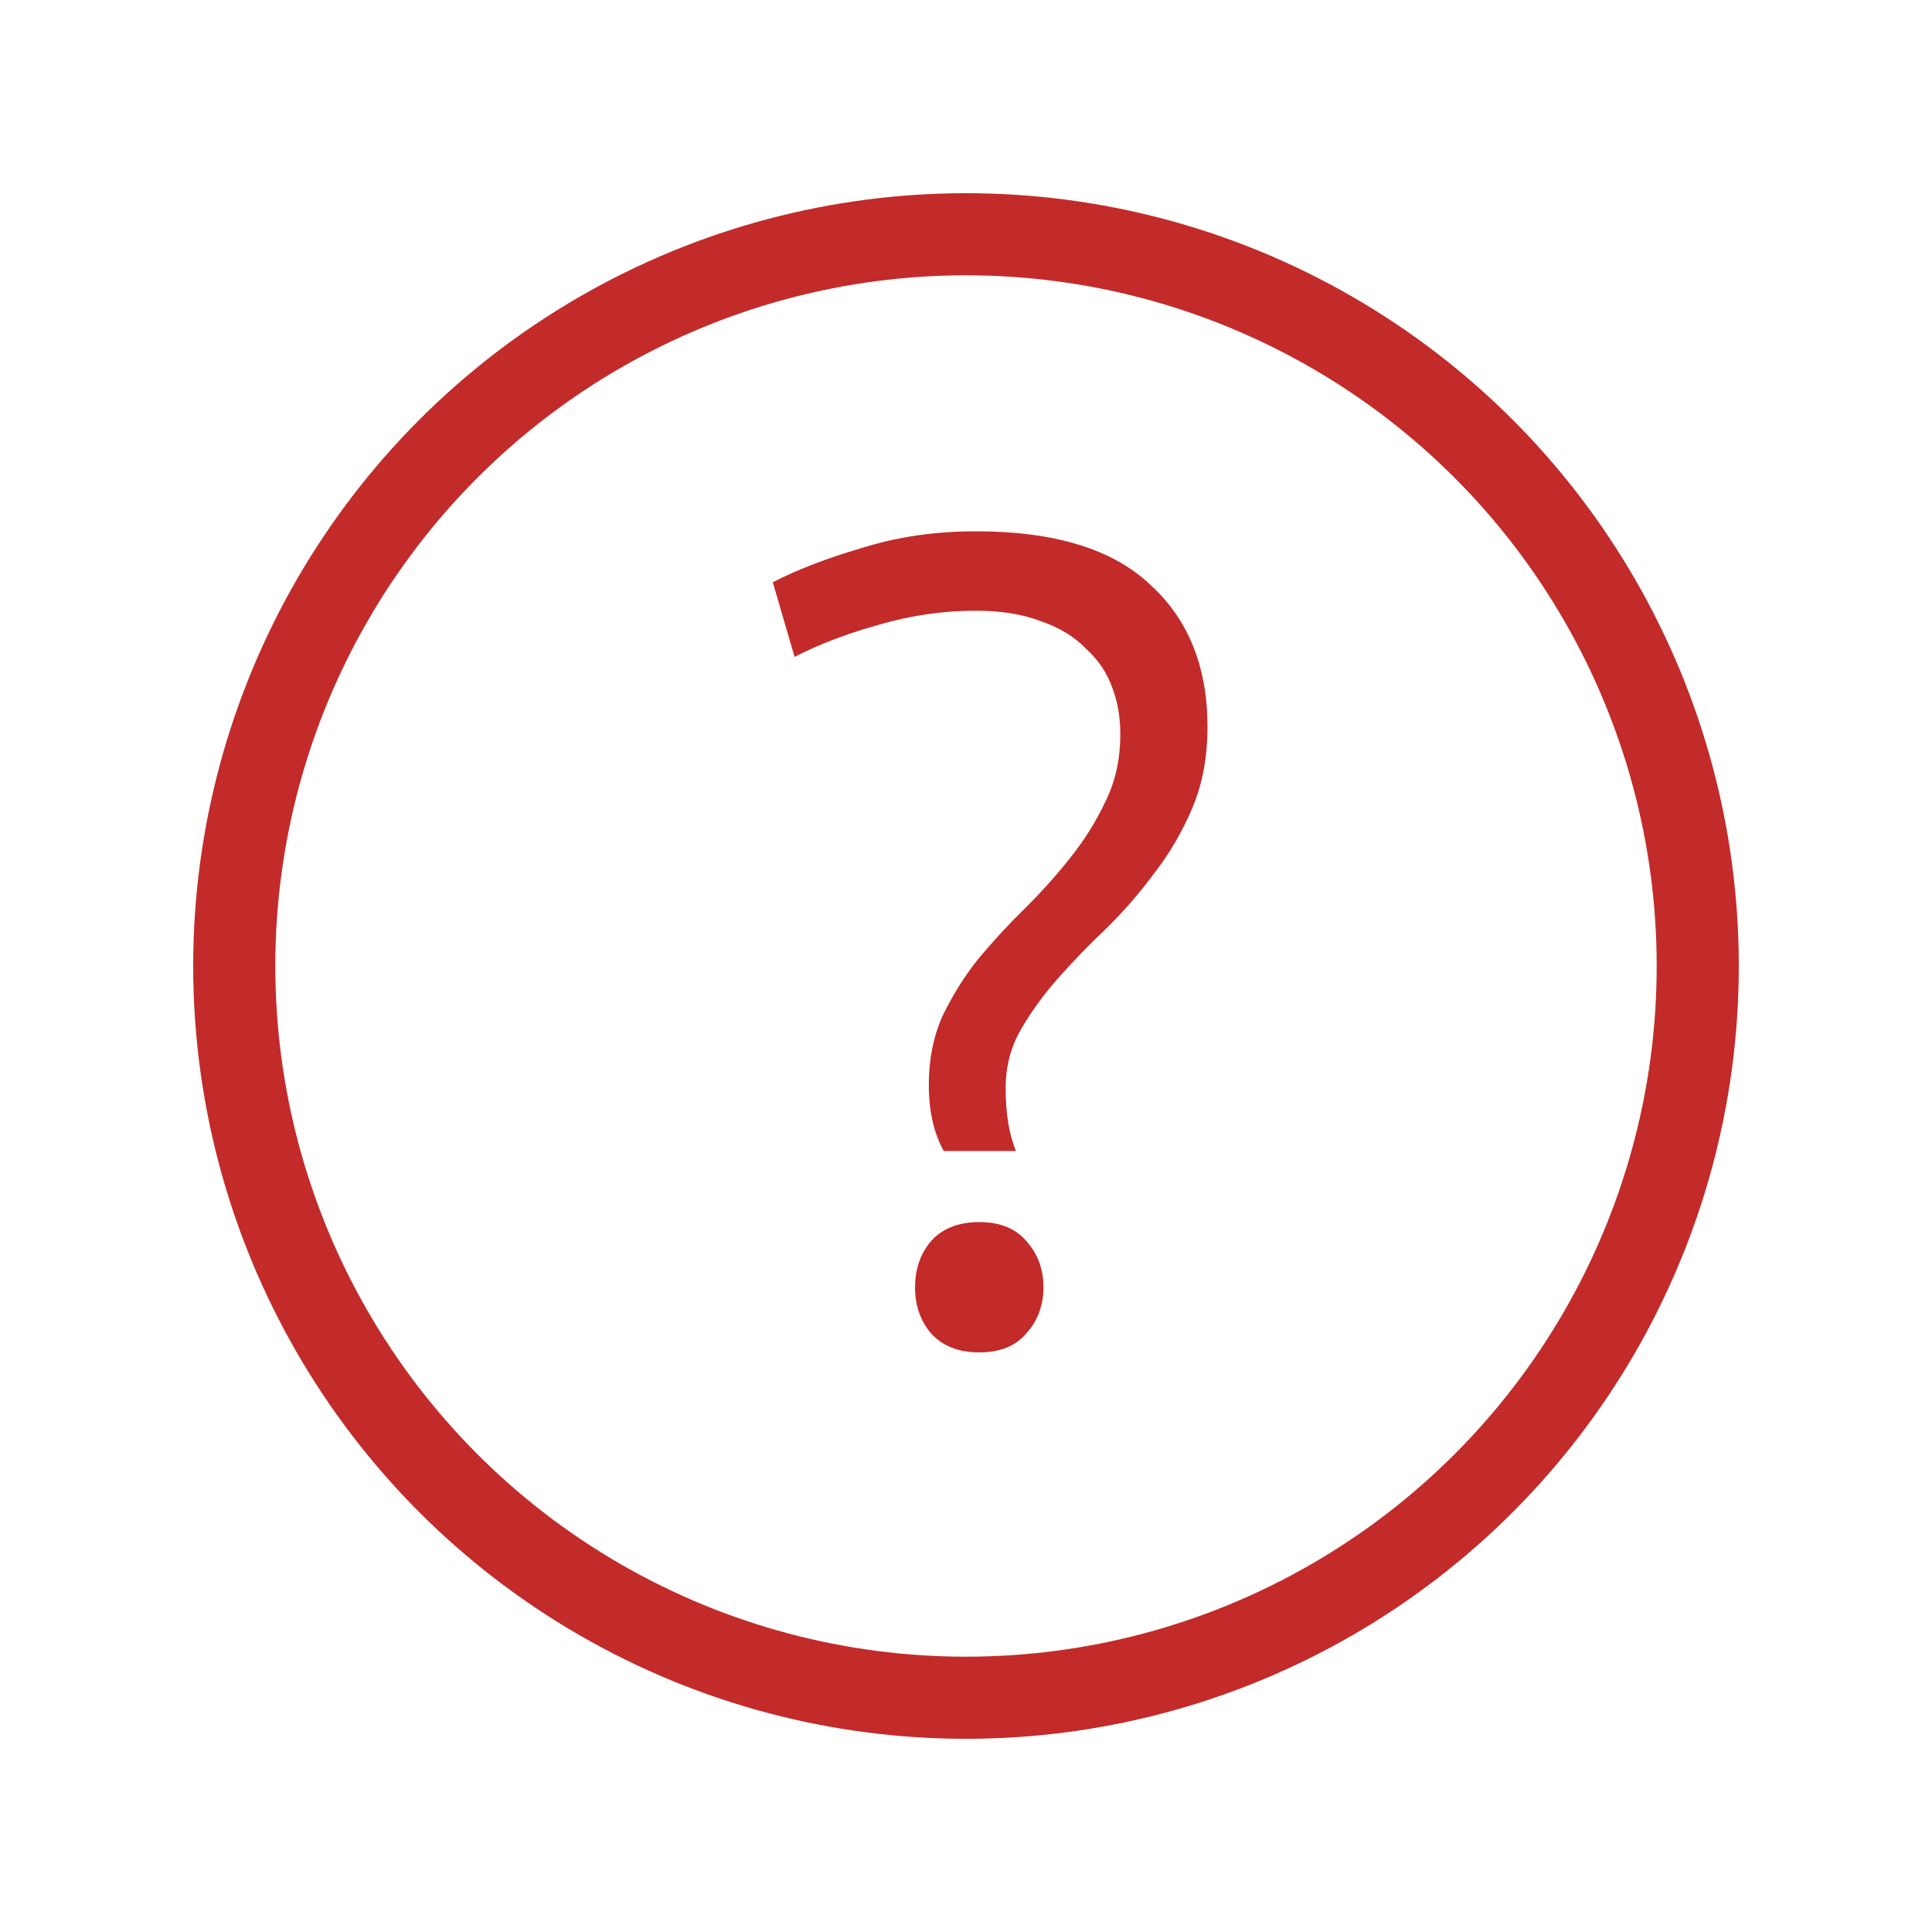
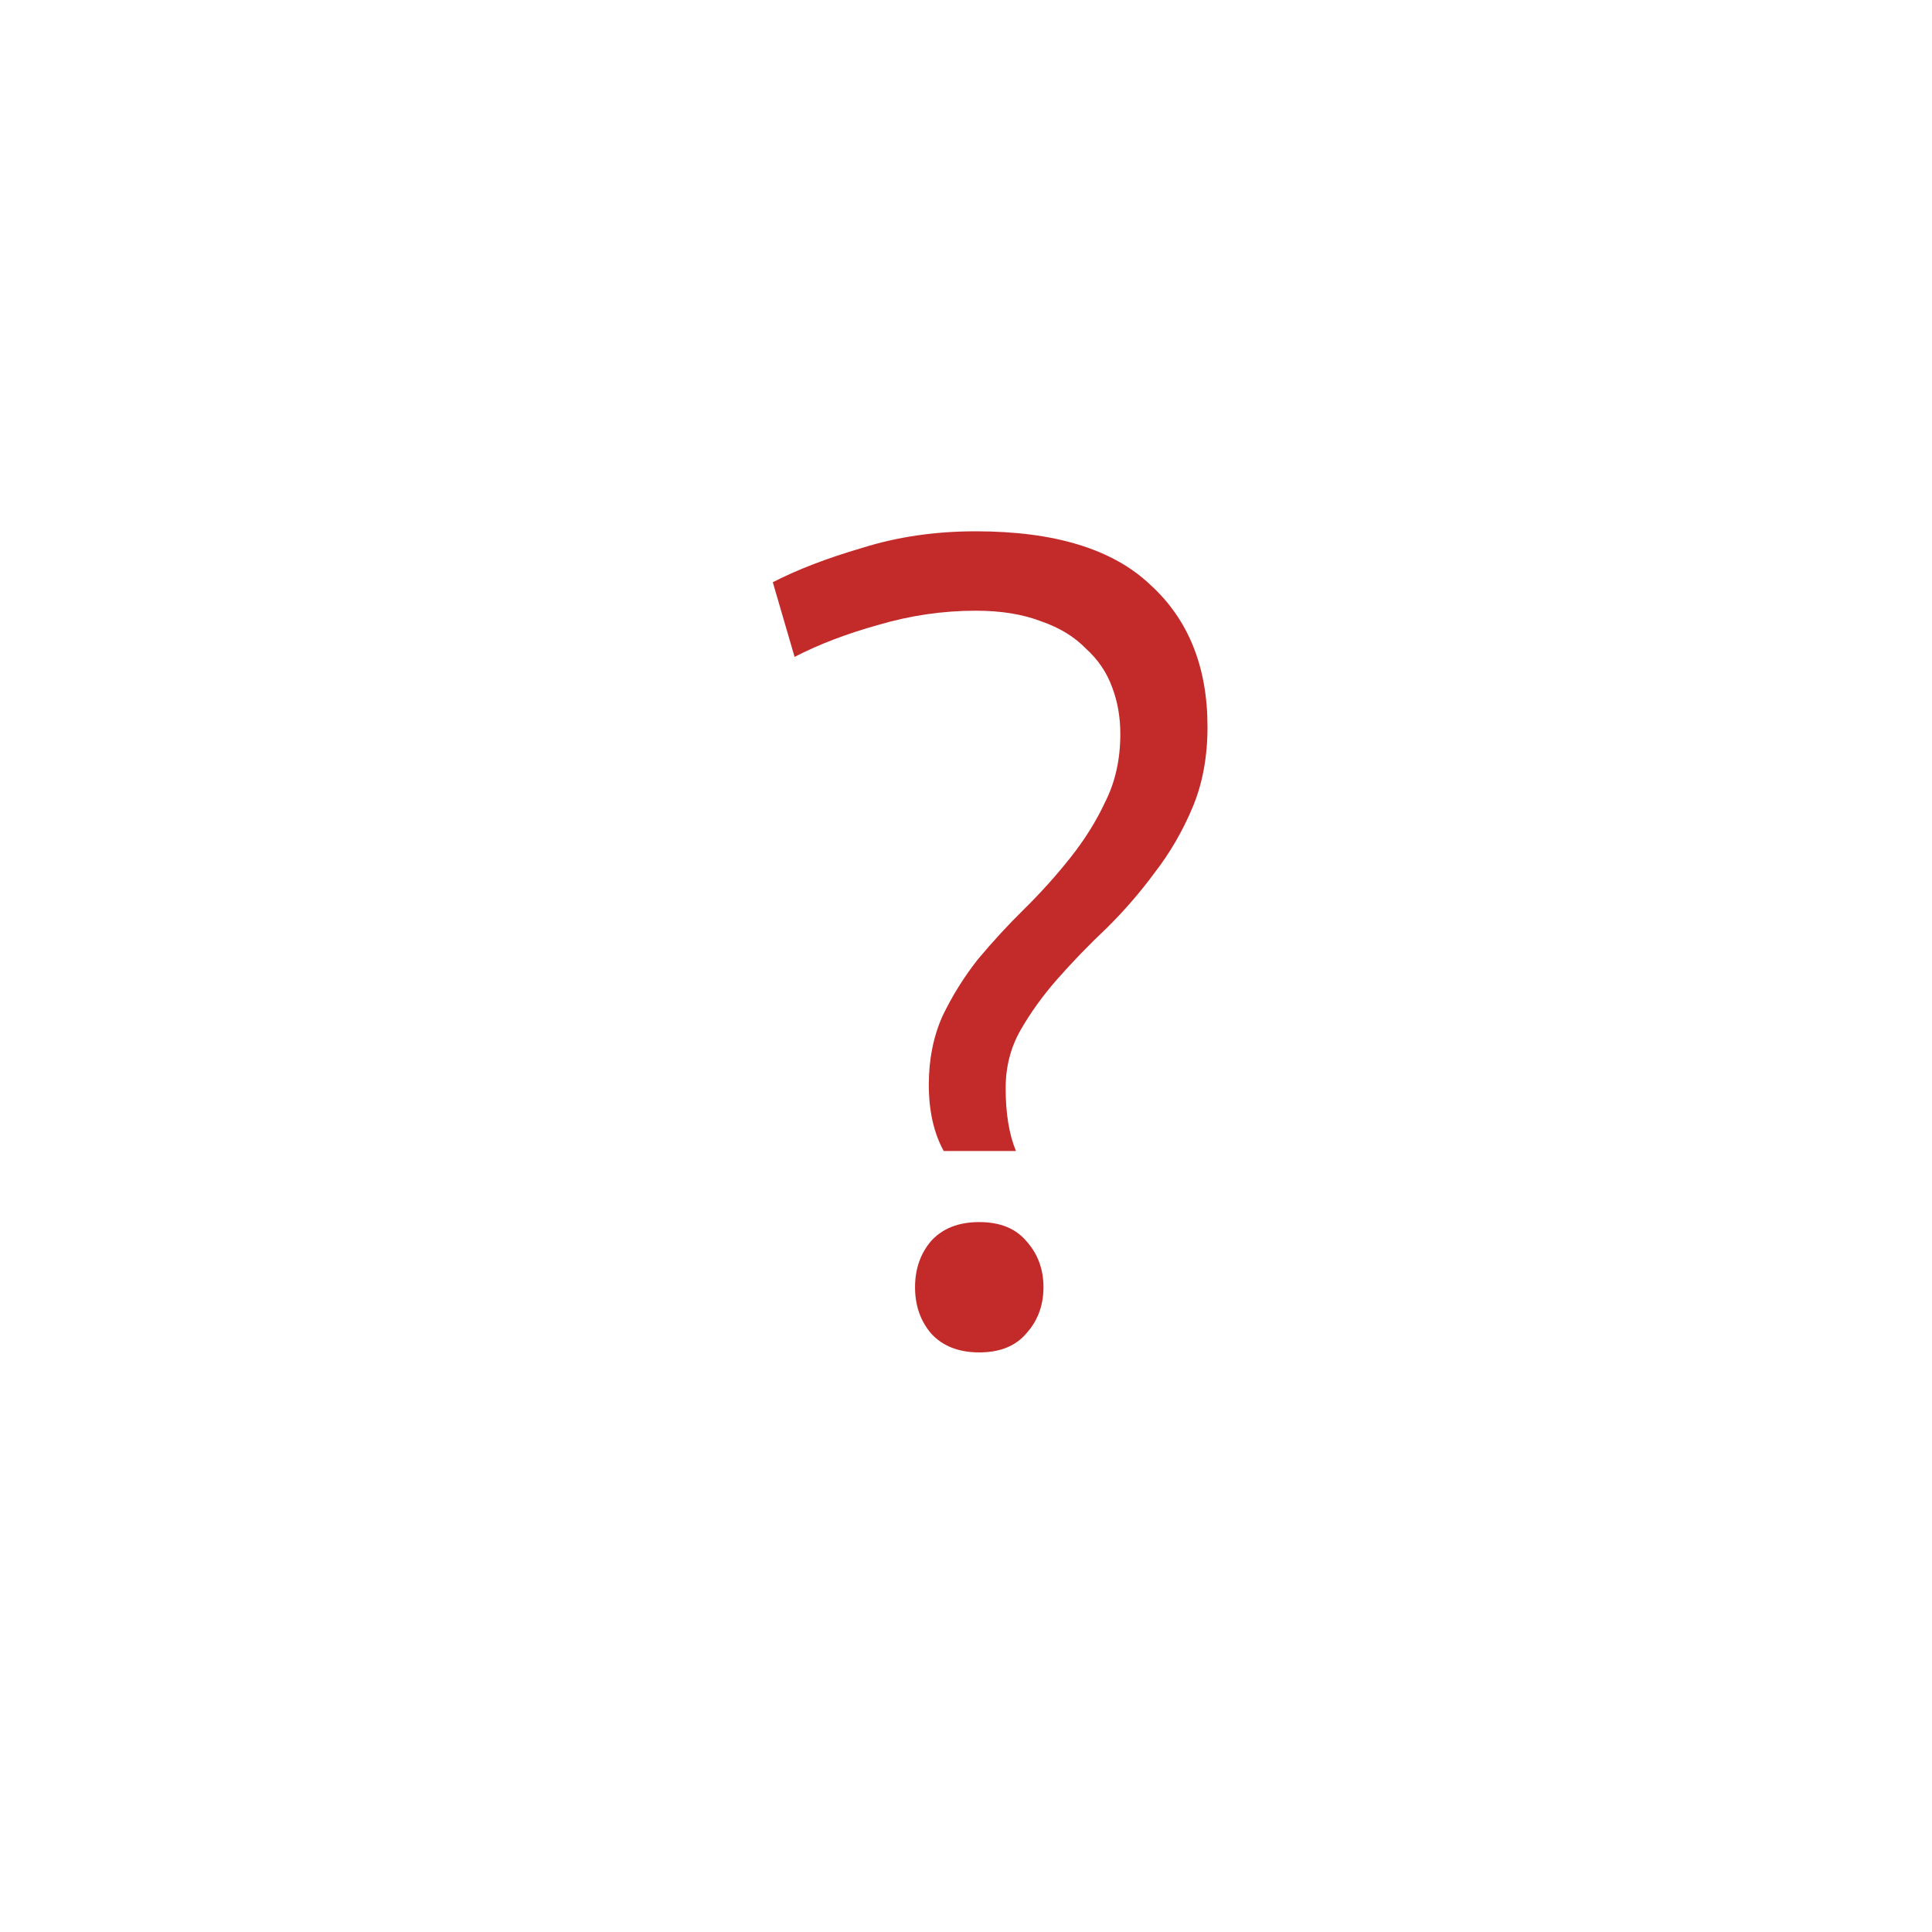
<svg xmlns="http://www.w3.org/2000/svg" width="40" height="40" viewBox="0 0 40 40" fill="none">
  <path d="M20.203 12.644C19.522 12.644 18.85 12.742 18.185 12.938C17.536 13.118 16.958 13.339 16.451 13.6L16 12.055C16.507 11.793 17.124 11.556 17.852 11.343C18.581 11.114 19.364 11 20.203 11C21.834 11 23.037 11.368 23.813 12.104C24.604 12.823 25 13.805 25 15.048C25 15.669 24.897 16.225 24.691 16.716C24.485 17.206 24.224 17.656 23.908 18.065C23.607 18.474 23.274 18.858 22.91 19.218C22.546 19.561 22.206 19.913 21.889 20.273C21.588 20.616 21.335 20.968 21.129 21.328C20.924 21.687 20.821 22.088 20.821 22.53C20.821 23.053 20.892 23.486 21.034 23.83H19.538C19.332 23.454 19.23 22.996 19.23 22.456C19.23 21.933 19.325 21.458 19.515 21.033C19.72 20.608 19.966 20.215 20.251 19.856C20.552 19.496 20.868 19.152 21.201 18.825C21.549 18.482 21.865 18.13 22.15 17.771C22.451 17.394 22.697 17.002 22.887 16.593C23.092 16.184 23.195 15.718 23.195 15.195C23.195 14.851 23.14 14.533 23.029 14.238C22.918 13.927 22.736 13.658 22.483 13.429C22.245 13.183 21.937 12.995 21.557 12.864C21.177 12.717 20.726 12.644 20.203 12.644ZM18.945 26.651C18.945 26.275 19.055 25.956 19.277 25.694C19.515 25.432 19.847 25.302 20.274 25.302C20.702 25.302 21.026 25.432 21.248 25.694C21.485 25.956 21.604 26.275 21.604 26.651C21.604 27.027 21.485 27.346 21.248 27.608C21.026 27.869 20.702 28 20.274 28C19.847 28 19.515 27.869 19.277 27.608C19.055 27.346 18.945 27.027 18.945 26.651Z" fill="#C22B29" />
-   <circle cx="20" cy="20" r="15.15" stroke="#C22B29" stroke-width="1.7" />
</svg>